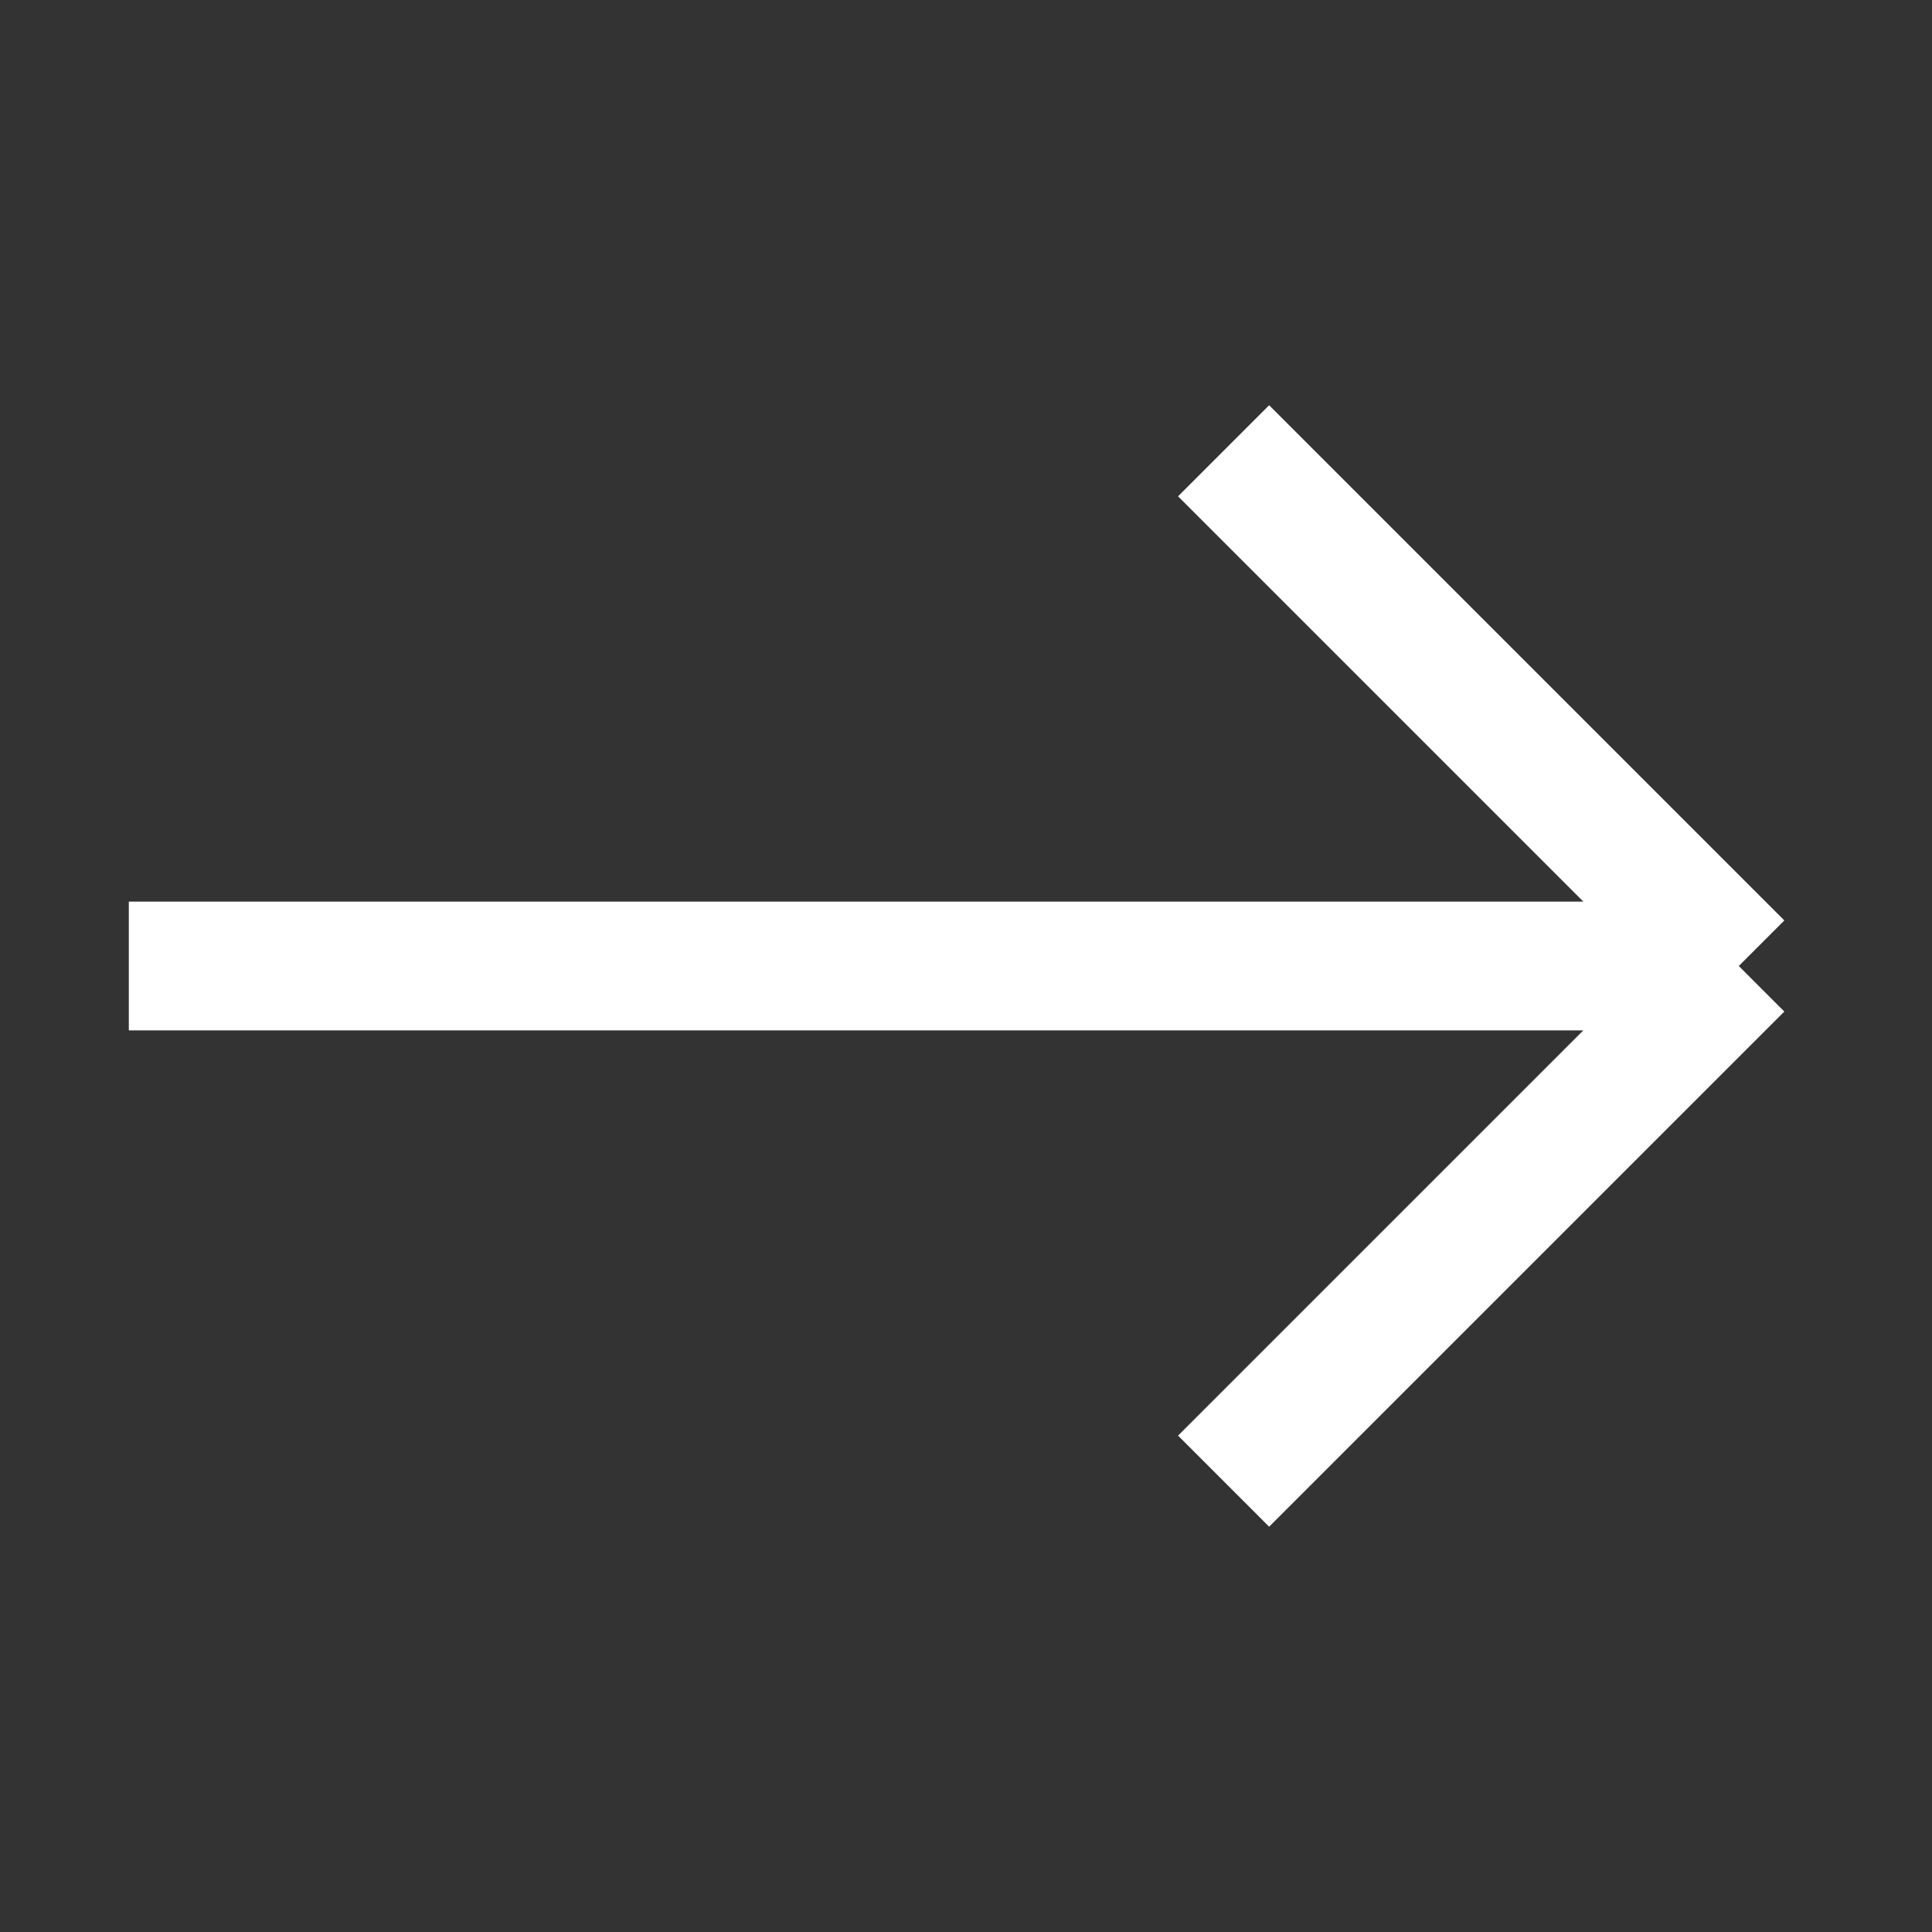
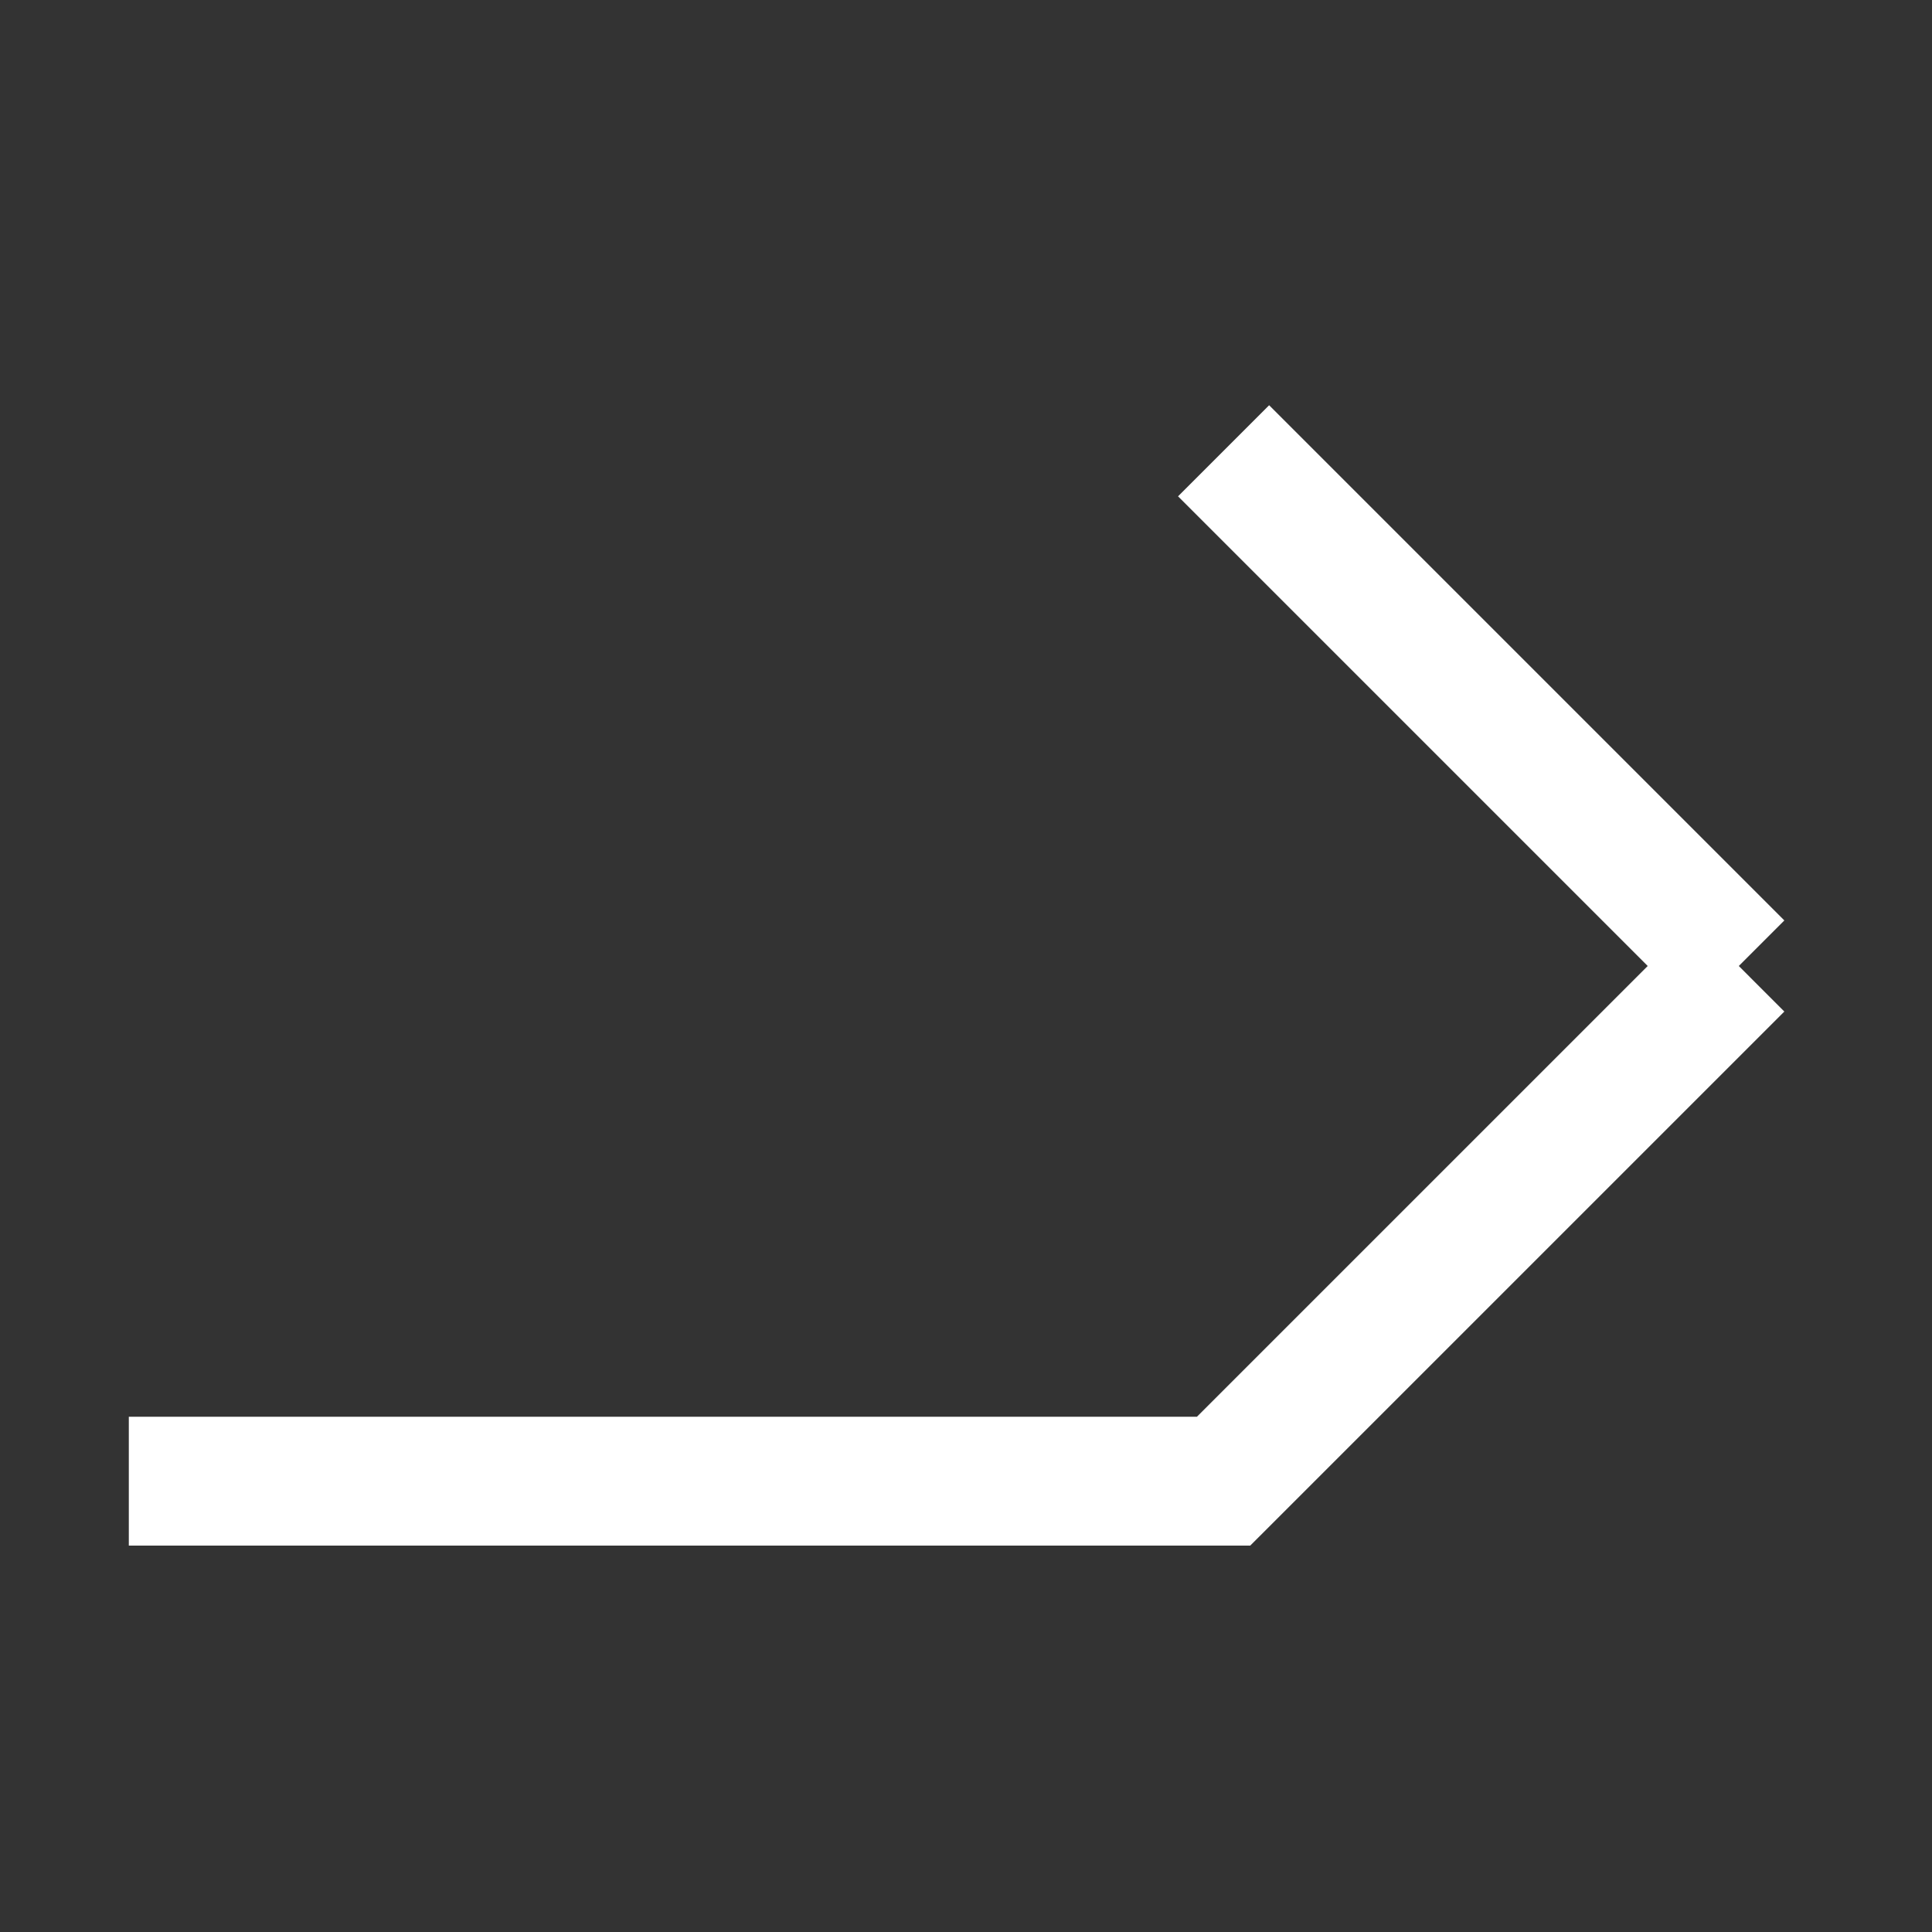
<svg xmlns="http://www.w3.org/2000/svg" width="40" height="40" viewBox="0 0 40 40" fill="none">
  <rect x="0" y="0" width="40" height="40" fill="#333333" stroke="none" />
-   <path d="M36 20L25.333 9.333M36 20L25.333 30.666M36 20H2.667" stroke="white" stroke-width="2.667" />
+   <path d="M36 20L25.333 9.333M36 20L25.333 30.666H2.667" stroke="white" stroke-width="2.667" />
</svg>